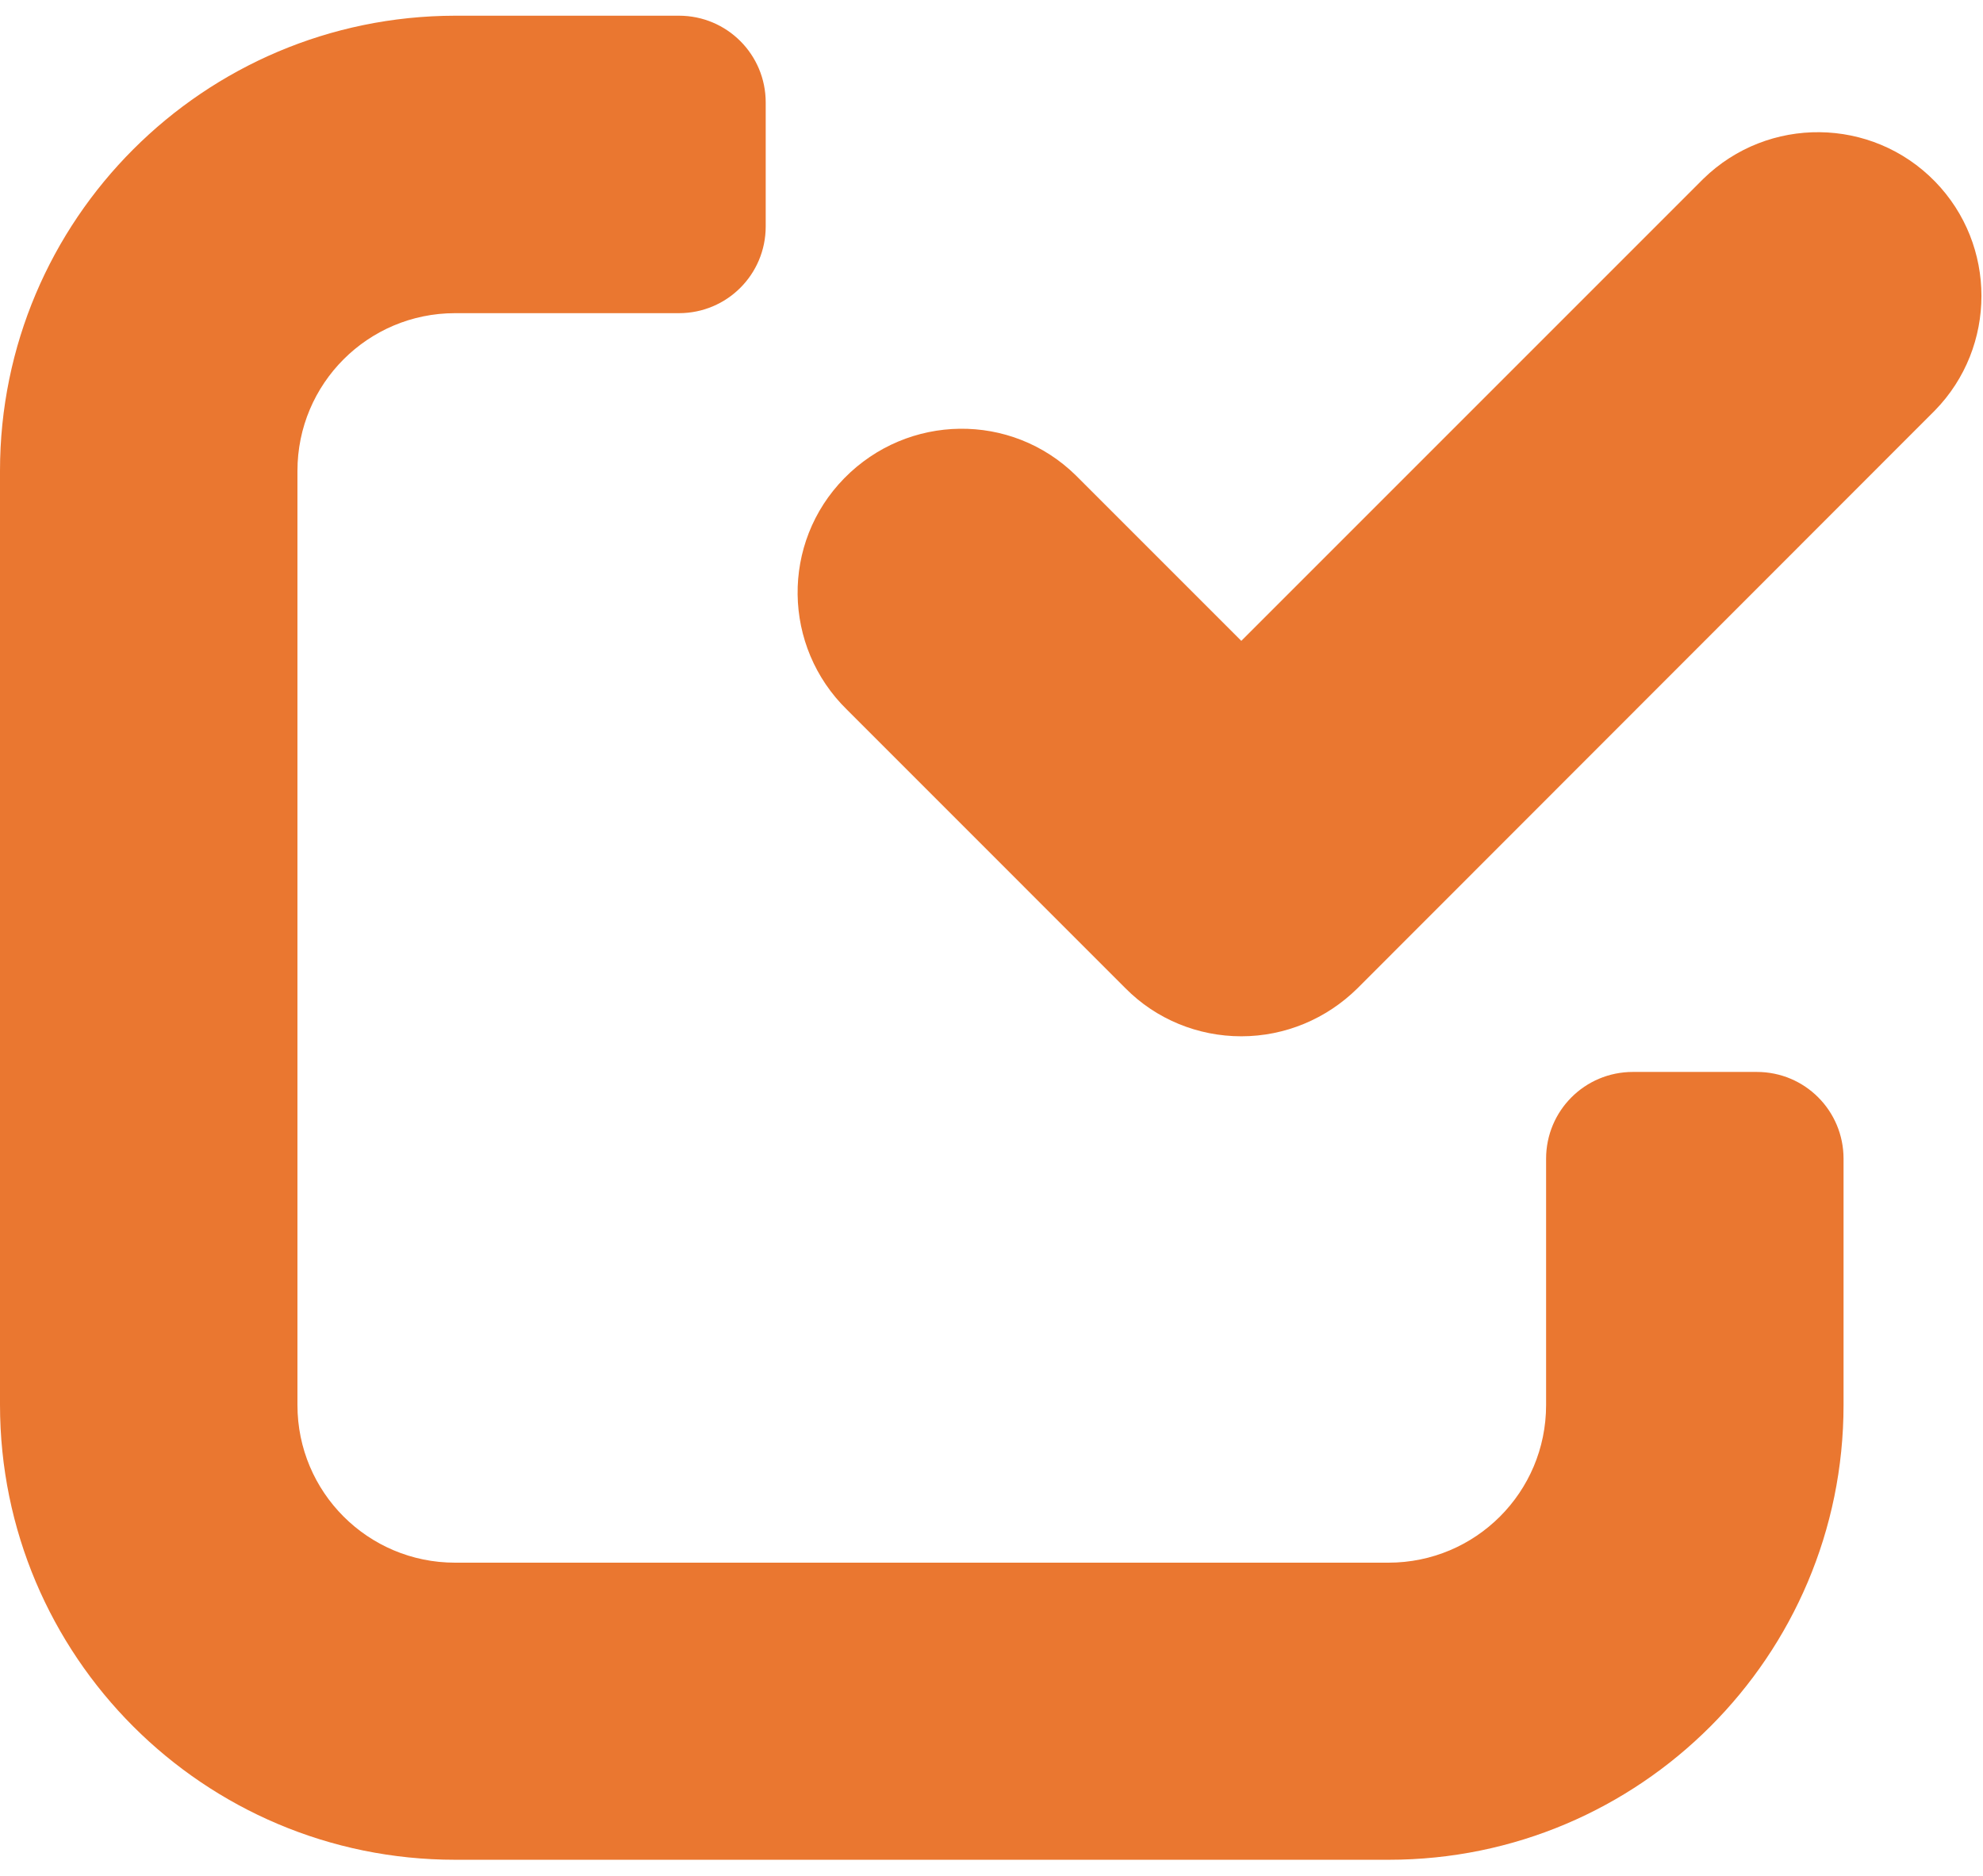
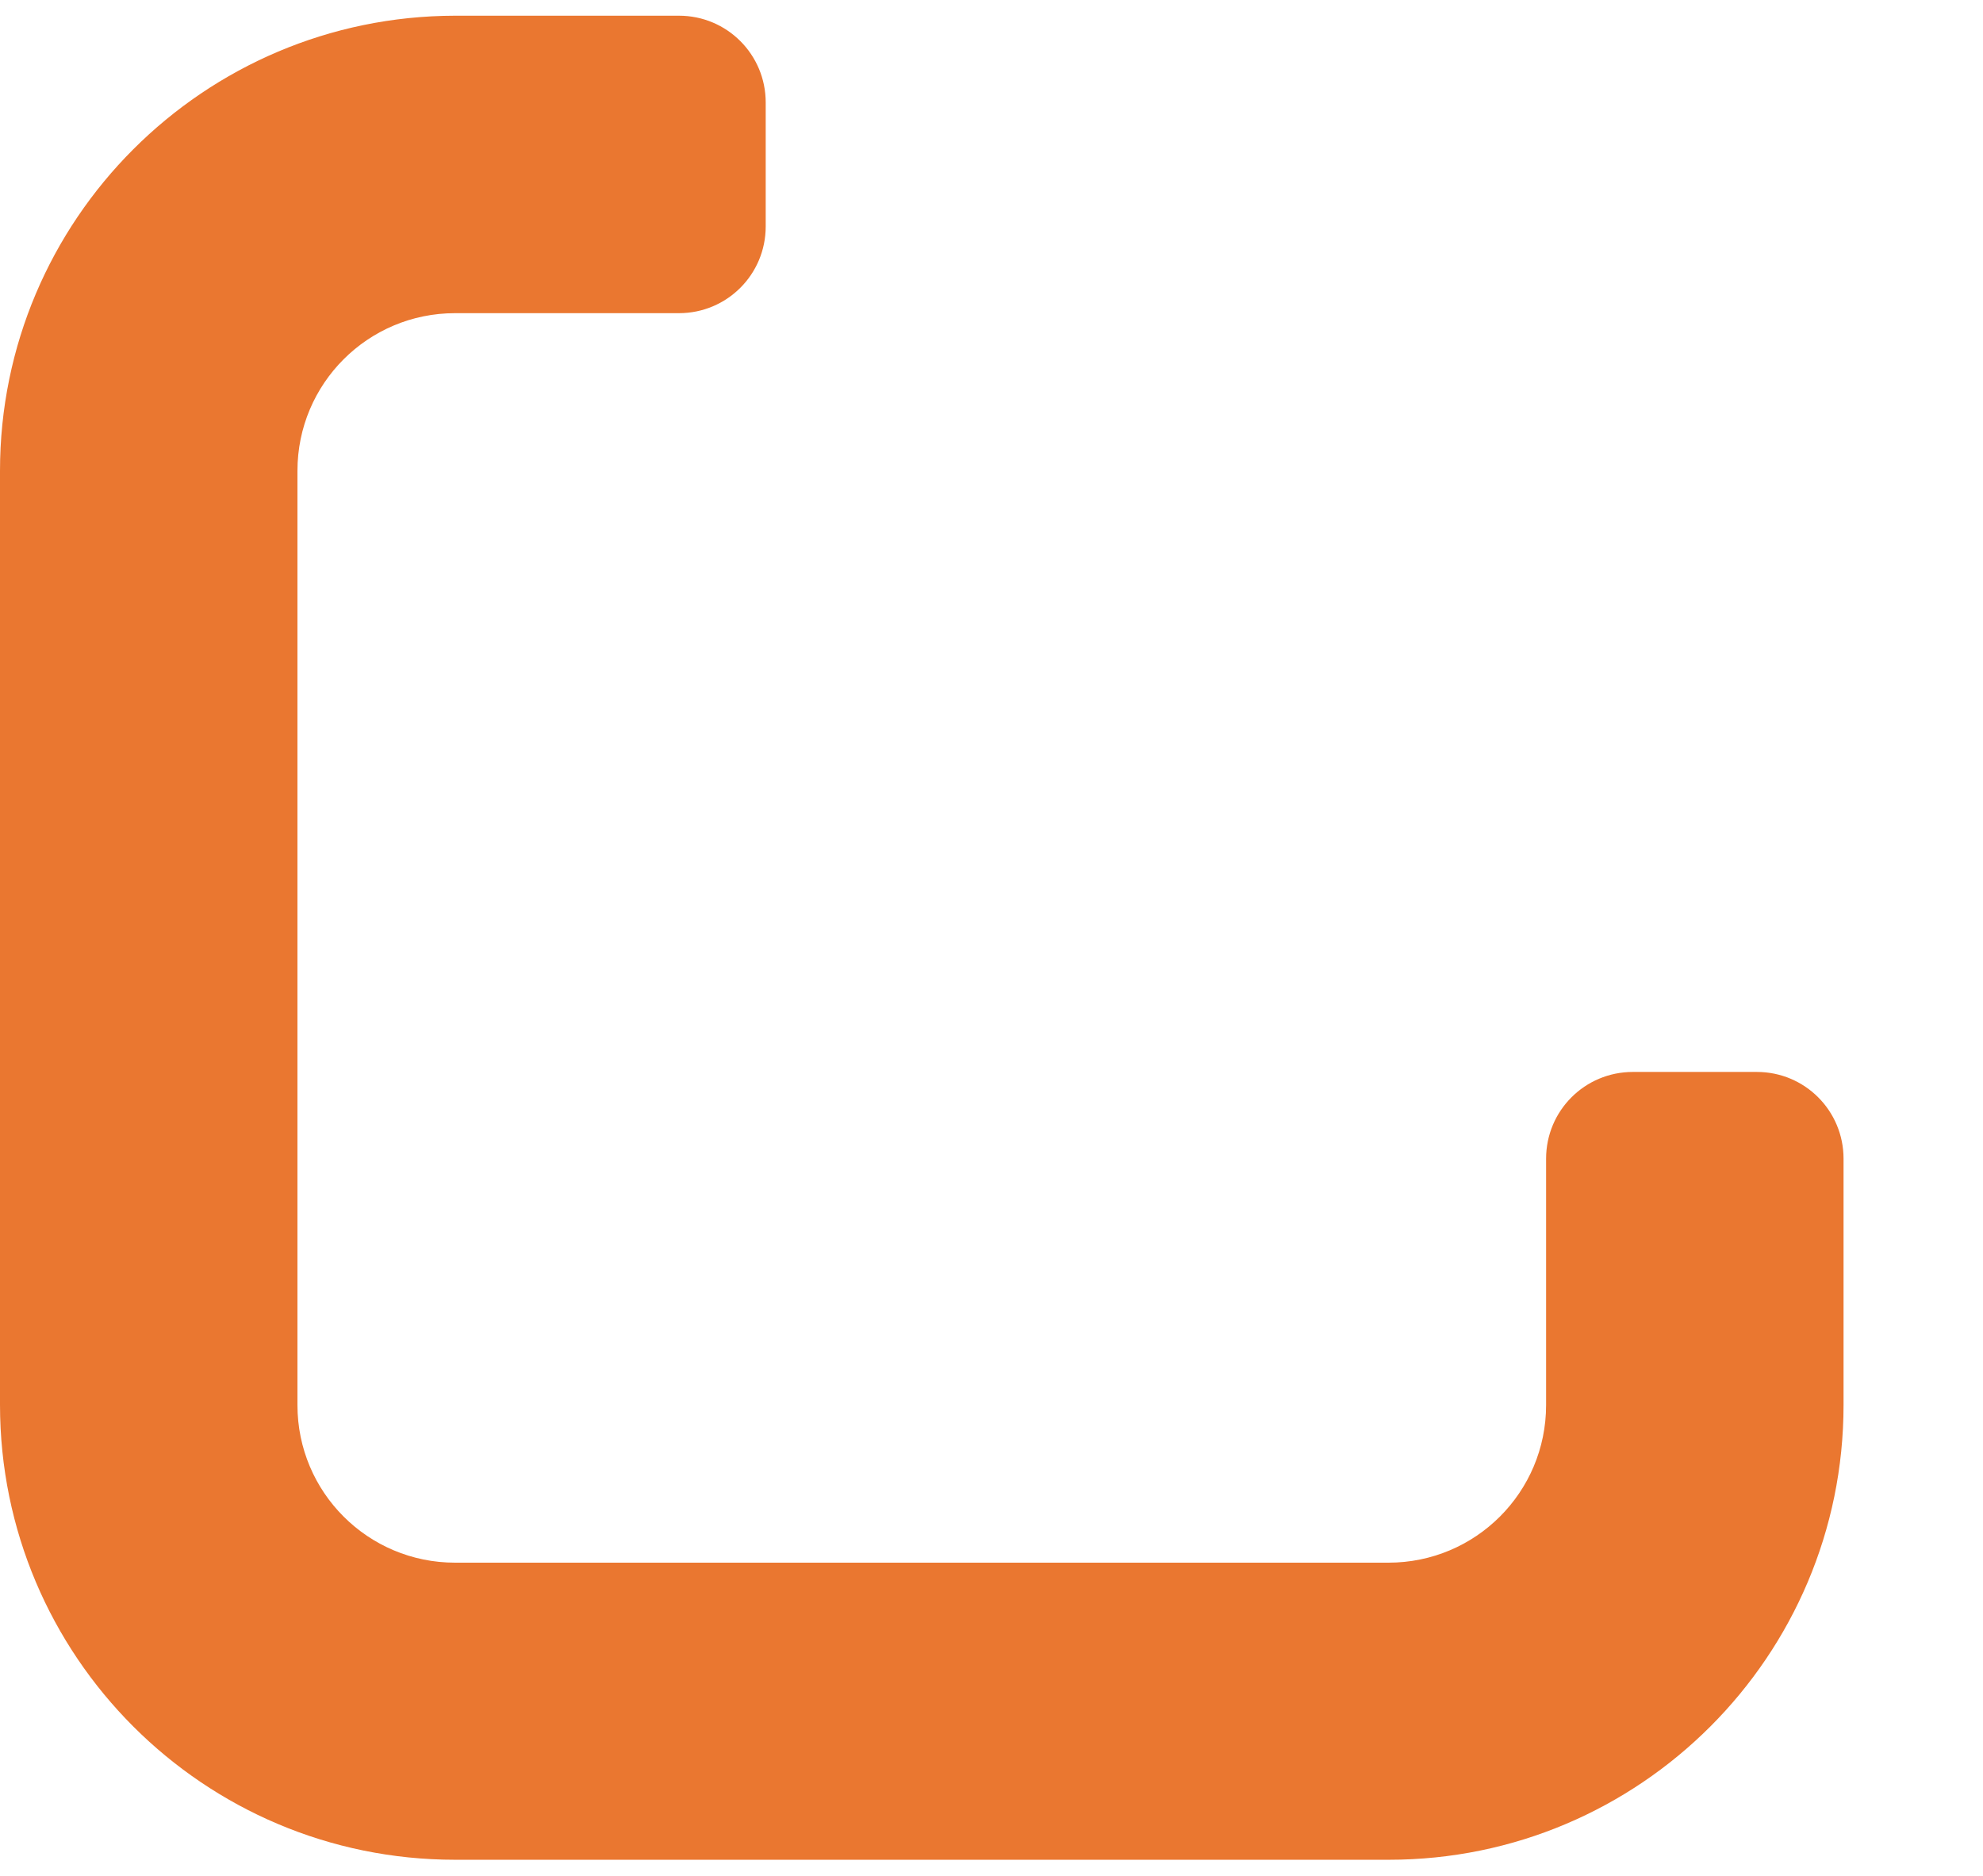
<svg xmlns="http://www.w3.org/2000/svg" width="37" height="35" viewBox="0 0 37 35" fill="none">
  <path d="M32.78 20H30.467C29.571 20 28.848 20.723 28.848 21.619V26.215C28.848 27.841 27.533 29.156 25.907 29.156H8.491C6.865 29.156 5.55 27.841 5.55 26.215V8.785C5.55 7.159 6.865 5.843 8.491 5.843H12.668C13.564 5.843 14.287 5.121 14.287 4.225V1.912C14.287 1.016 13.564 0.293 12.668 0.293H8.491C3.801 0.301 0 4.102 0 8.785V26.208C0 30.898 3.801 34.699 8.491 34.699H25.915C30.597 34.699 34.398 30.898 34.398 26.215V21.619C34.398 20.723 33.676 20 32.78 20Z" fill="#EA7730" />
-   <path d="M23.161 19.335C22.352 19.335 21.571 19.017 21 18.439L15.805 13.243C14.598 12.065 14.569 10.129 15.754 8.922C16.939 7.715 18.869 7.686 20.075 8.871L20.126 8.922L23.161 11.957L31.782 3.336C32.989 2.158 34.926 2.179 36.104 3.386C37.26 4.571 37.26 6.472 36.104 7.657L25.329 18.439C24.751 19.01 23.978 19.335 23.161 19.335Z" fill="#EA7730" />
</svg>